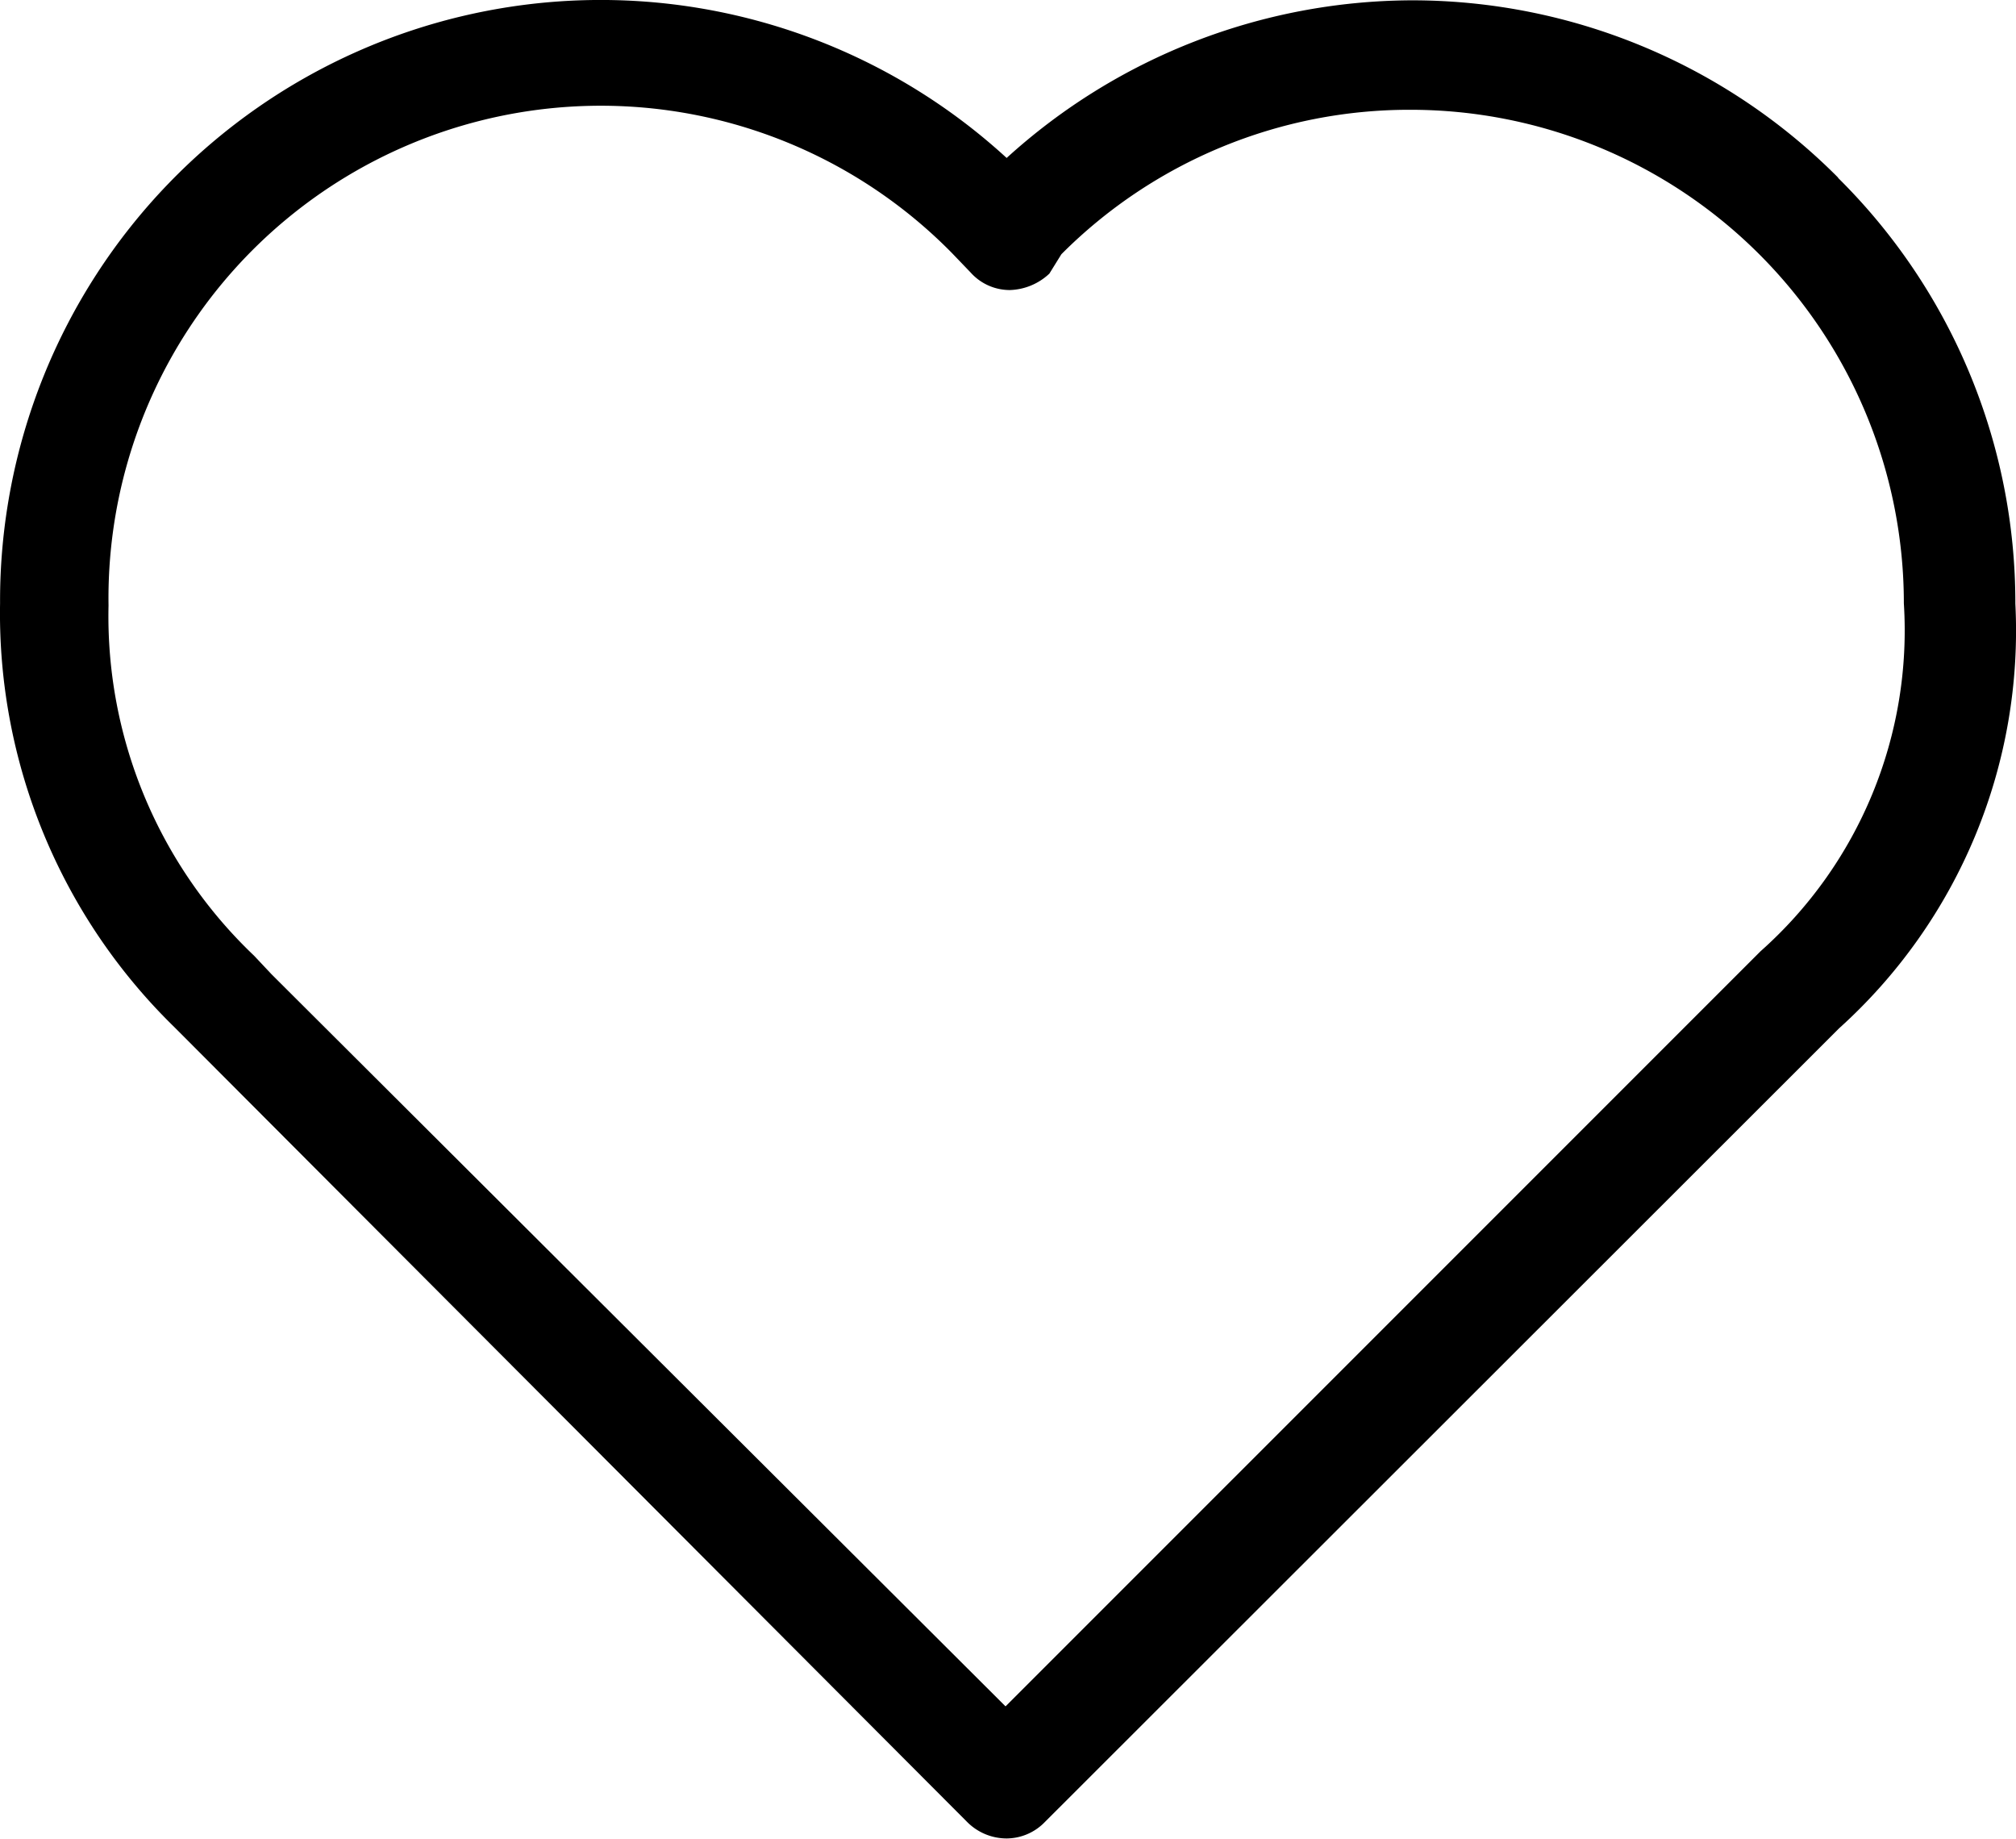
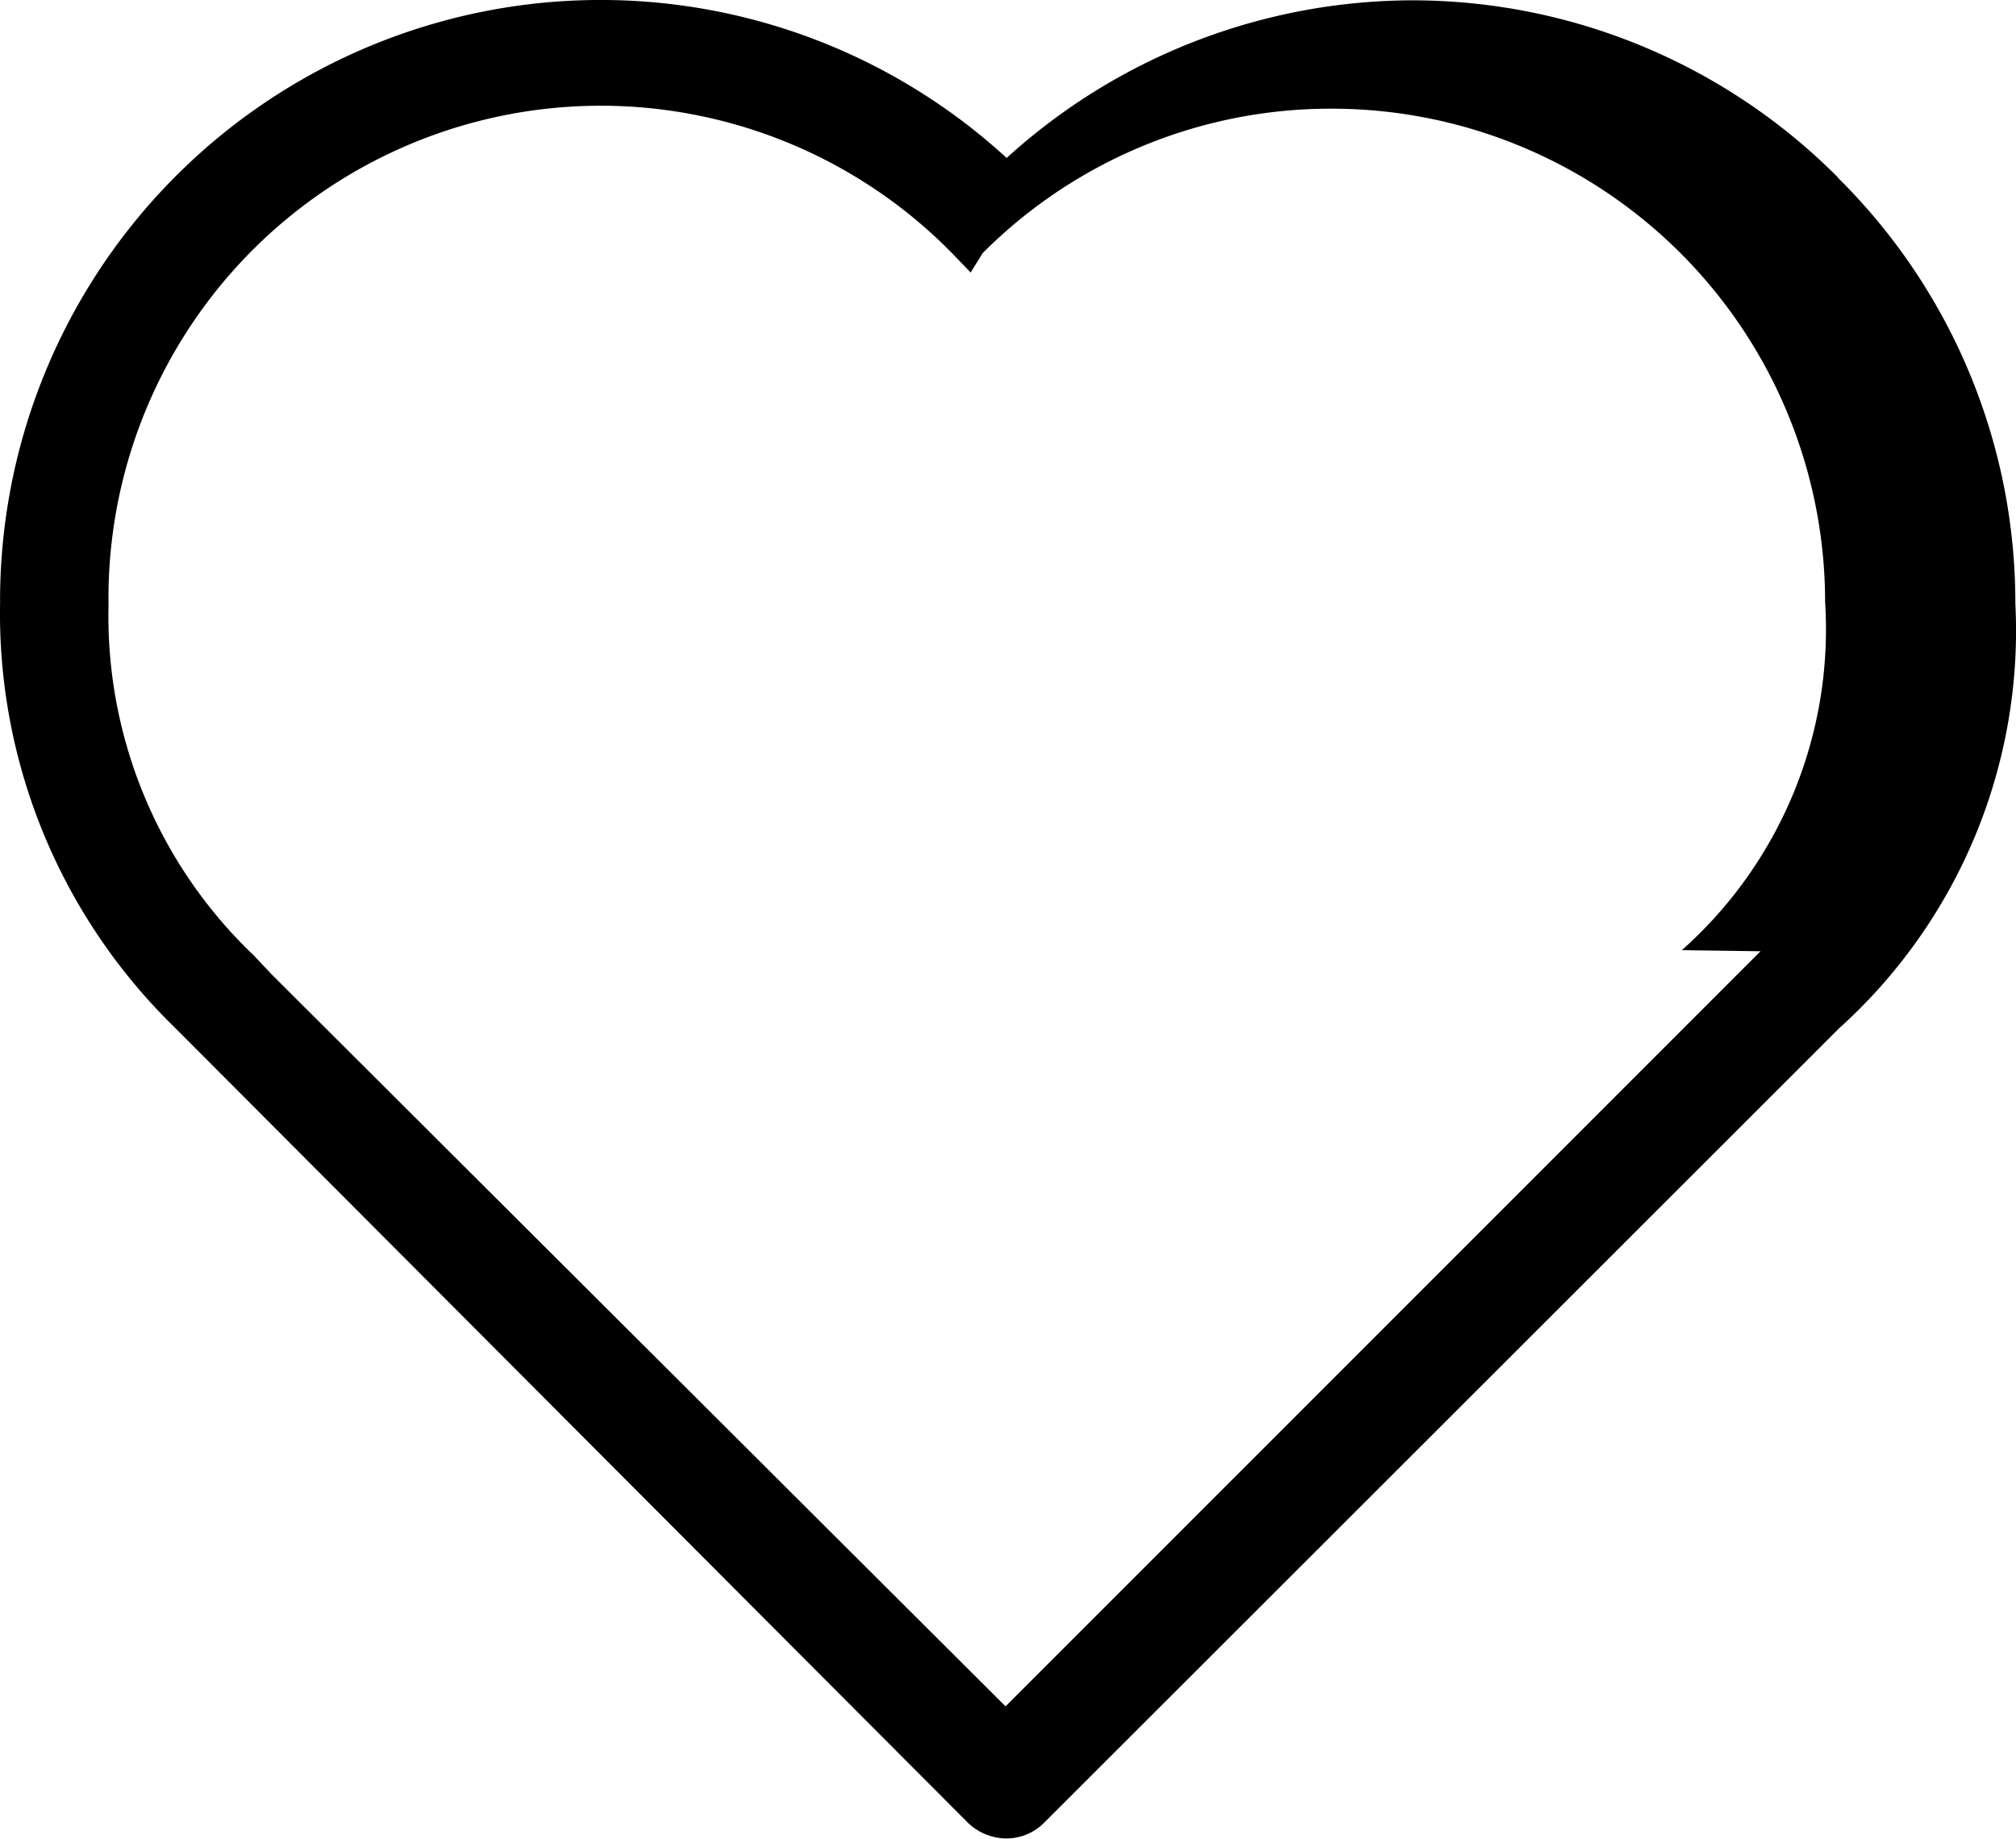
<svg xmlns="http://www.w3.org/2000/svg" width="31.188" id="headerheart" height="28.44" viewBox="0 0 31.188 28.44">
  <g transform="translate(-3.299 -4.097)">
-     <path d="M31.735,6.844a9.292,9.292,0,0,0-6.6-2.742h0A9.36,9.36,0,0,0,18.872,6.54,9.292,9.292,0,0,0,3.3,13.428a8.936,8.936,0,0,0,2.691,6.55l12.271,12.3a.863.863,0,0,0,.609.254.829.829,0,0,0,.592-.254L31.752,20a8.276,8.276,0,0,0,2.725-6.567,9.241,9.241,0,0,0-2.742-6.584Zm-1.2,11.966L18.855,30.489,7.5,19.166l-.271-.288a7.244,7.244,0,0,1-2.251-5.416,7.616,7.616,0,0,1,13.049-5.45l.288.3a.812.812,0,0,0,.609.271.931.931,0,0,0,.609-.254l.186-.3a7.6,7.6,0,0,1,5.4-2.234h0a7.633,7.633,0,0,1,7.633,7.633,6.635,6.635,0,0,1-2.217,5.382Z" transform="translate(0 0)" />
+     <path d="M31.735,6.844a9.292,9.292,0,0,0-6.6-2.742h0A9.36,9.36,0,0,0,18.872,6.54,9.292,9.292,0,0,0,3.3,13.428a8.936,8.936,0,0,0,2.691,6.55l12.271,12.3a.863.863,0,0,0,.609.254.829.829,0,0,0,.592-.254L31.752,20a8.276,8.276,0,0,0,2.725-6.567,9.241,9.241,0,0,0-2.742-6.584Zm-1.2,11.966L18.855,30.489,7.5,19.166l-.271-.288a7.244,7.244,0,0,1-2.251-5.416,7.616,7.616,0,0,1,13.049-5.45l.288.3l.186-.3a7.6,7.6,0,0,1,5.4-2.234h0a7.633,7.633,0,0,1,7.633,7.633,6.635,6.635,0,0,1-2.217,5.382Z" transform="translate(0 0)" />
  </g>
</svg>